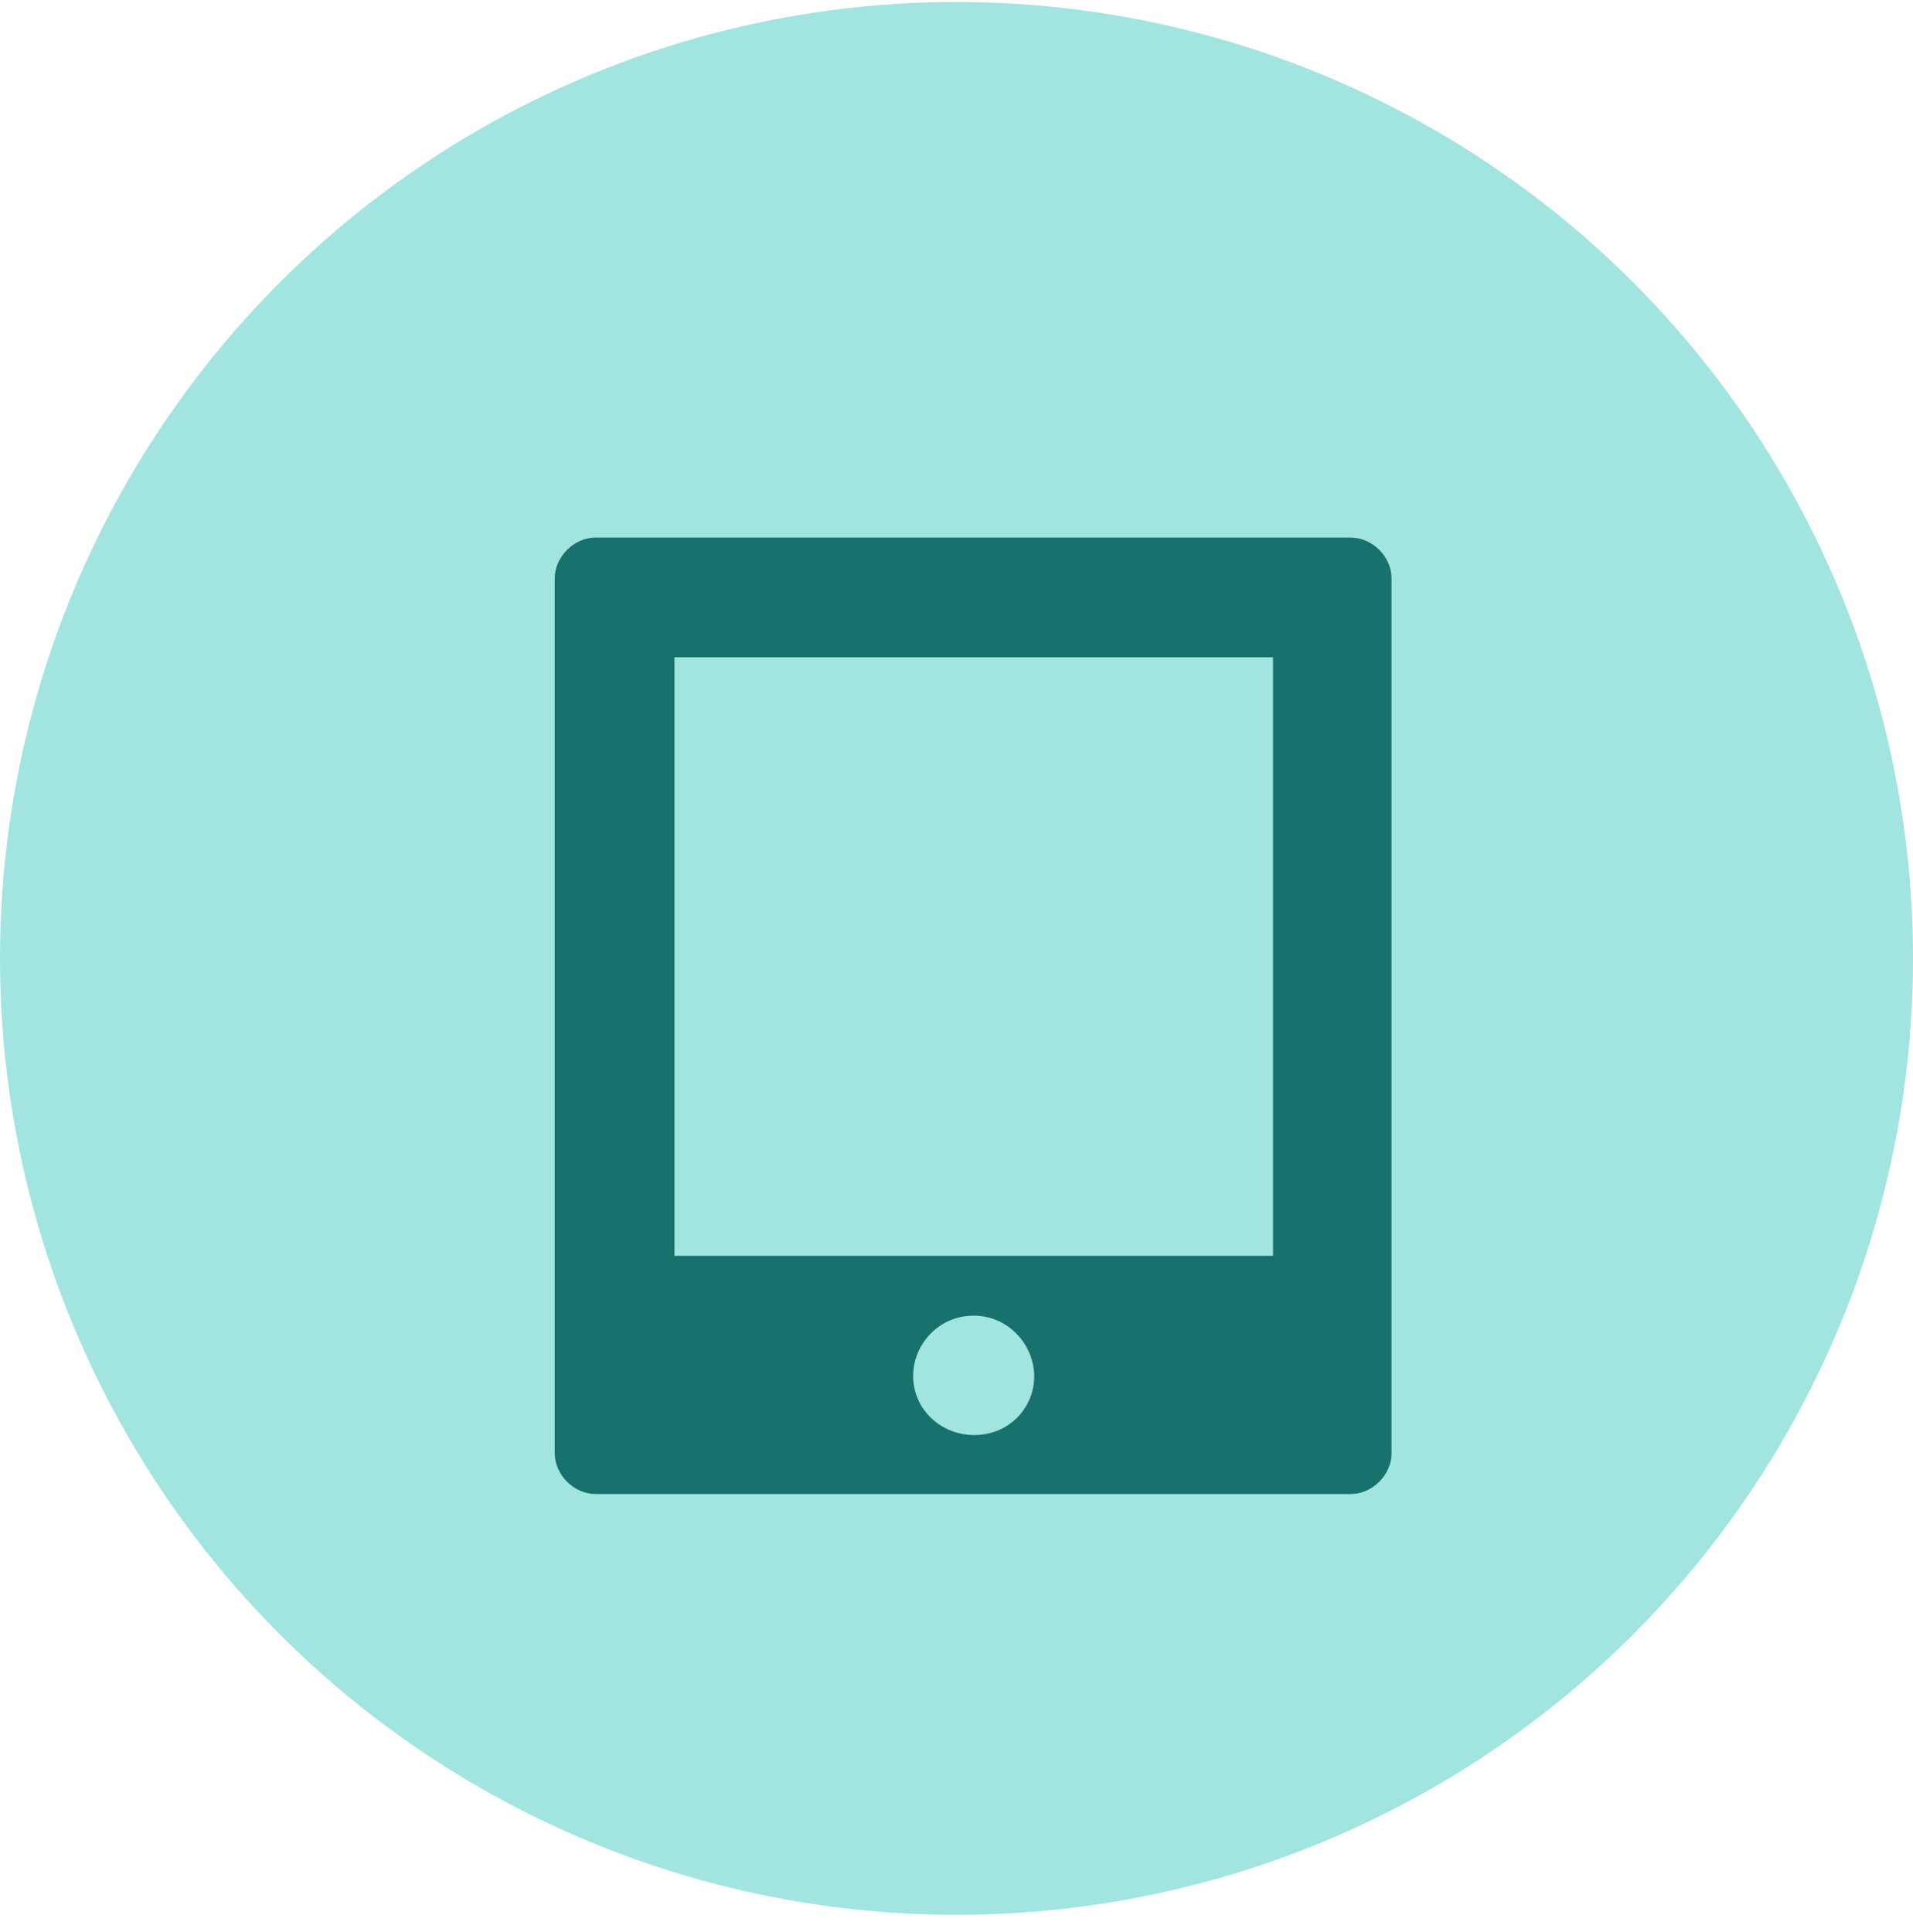
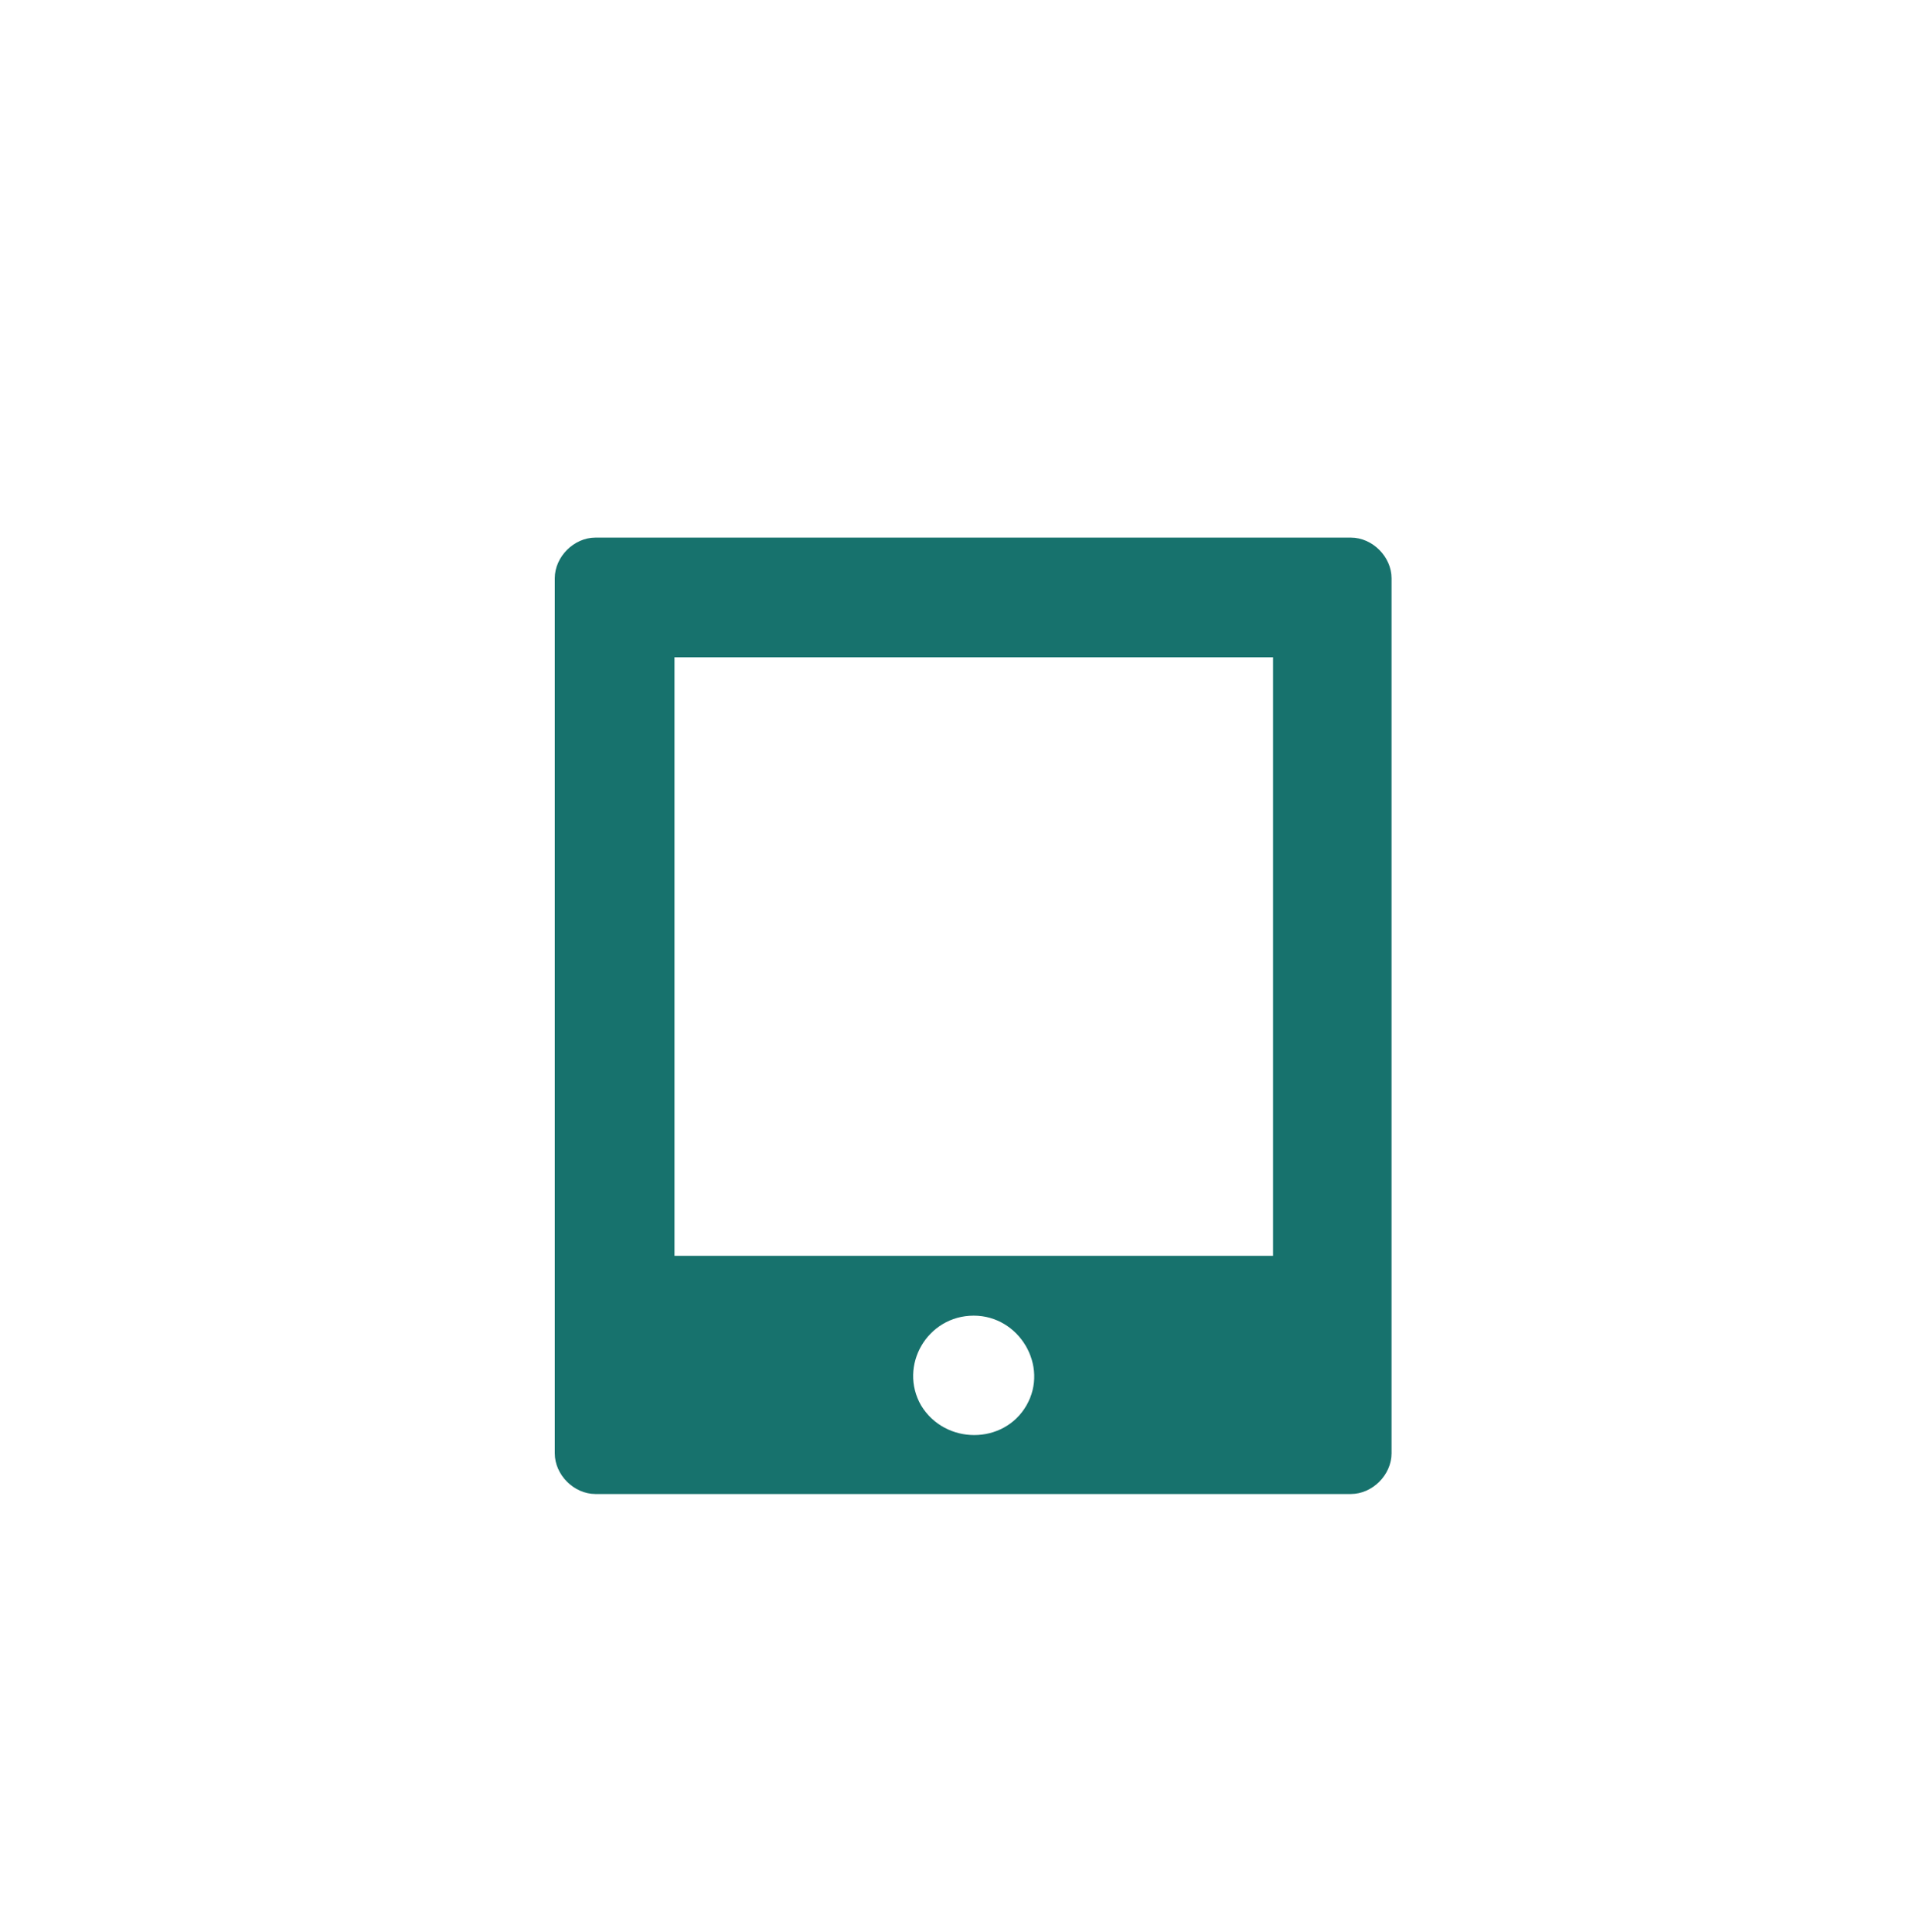
<svg xmlns="http://www.w3.org/2000/svg" width="100" height="101" viewBox="0 0 100 101" fill="none">
-   <circle cx="50" cy="50.103" r="50" fill="#A2E4E0" />
-   <path d="M31.128 28.104C30.001 28.104 29 29.105 29 30.231V75.976C29 77.102 30.001 78.103 31.128 78.103H70.615C71.741 78.103 72.742 77.102 72.742 75.976V30.231C72.742 29.105 71.741 28.104 70.615 28.104H31.128ZM35.258 34.361H66.547V65.65H35.258V34.361ZM50.902 68.779C53.28 68.779 54.845 71.408 53.656 73.473C52.467 75.538 49.401 75.538 48.149 73.473C46.96 71.408 48.462 68.779 50.902 68.779Z" fill="#17726D" />
+   <path d="M31.128 28.104C30.001 28.104 29 29.105 29 30.231V75.976C29 77.102 30.001 78.103 31.128 78.103H70.615C71.741 78.103 72.742 77.102 72.742 75.976V30.231C72.742 29.105 71.741 28.104 70.615 28.104H31.128ZM35.258 34.361H66.547V65.65H35.258V34.361M50.902 68.779C53.28 68.779 54.845 71.408 53.656 73.473C52.467 75.538 49.401 75.538 48.149 73.473C46.96 71.408 48.462 68.779 50.902 68.779Z" fill="#17726D" />
</svg>